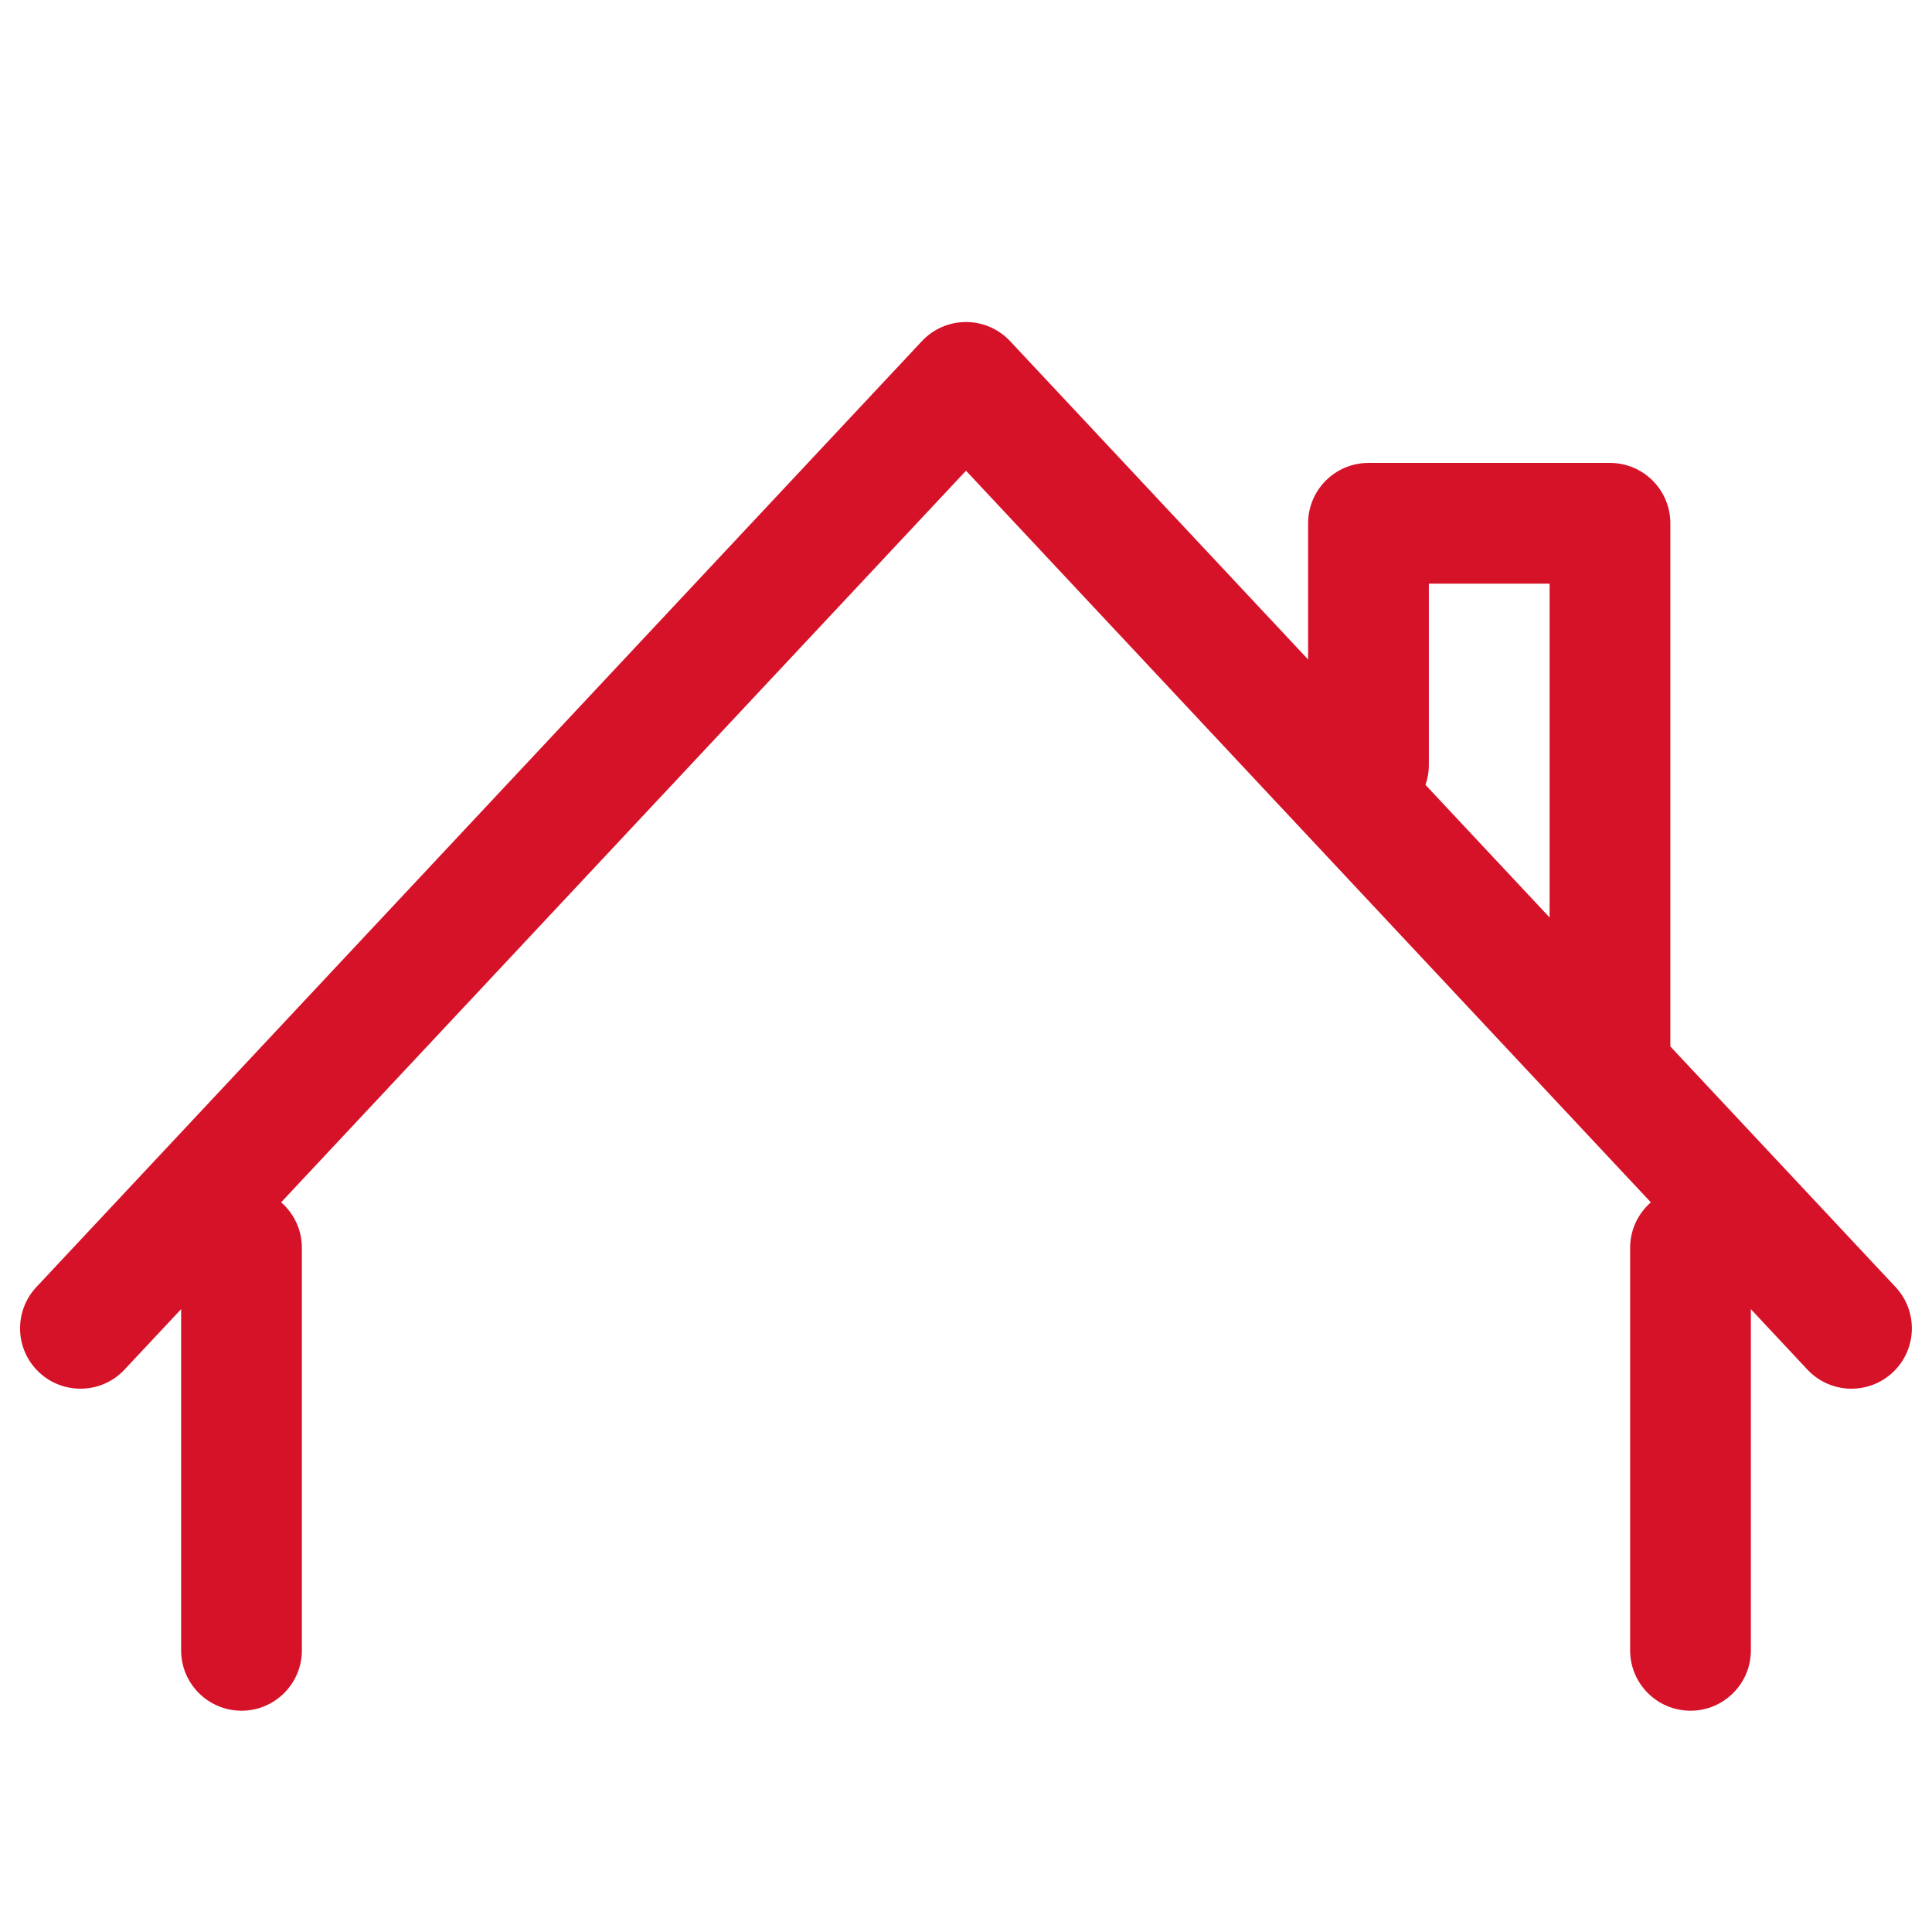
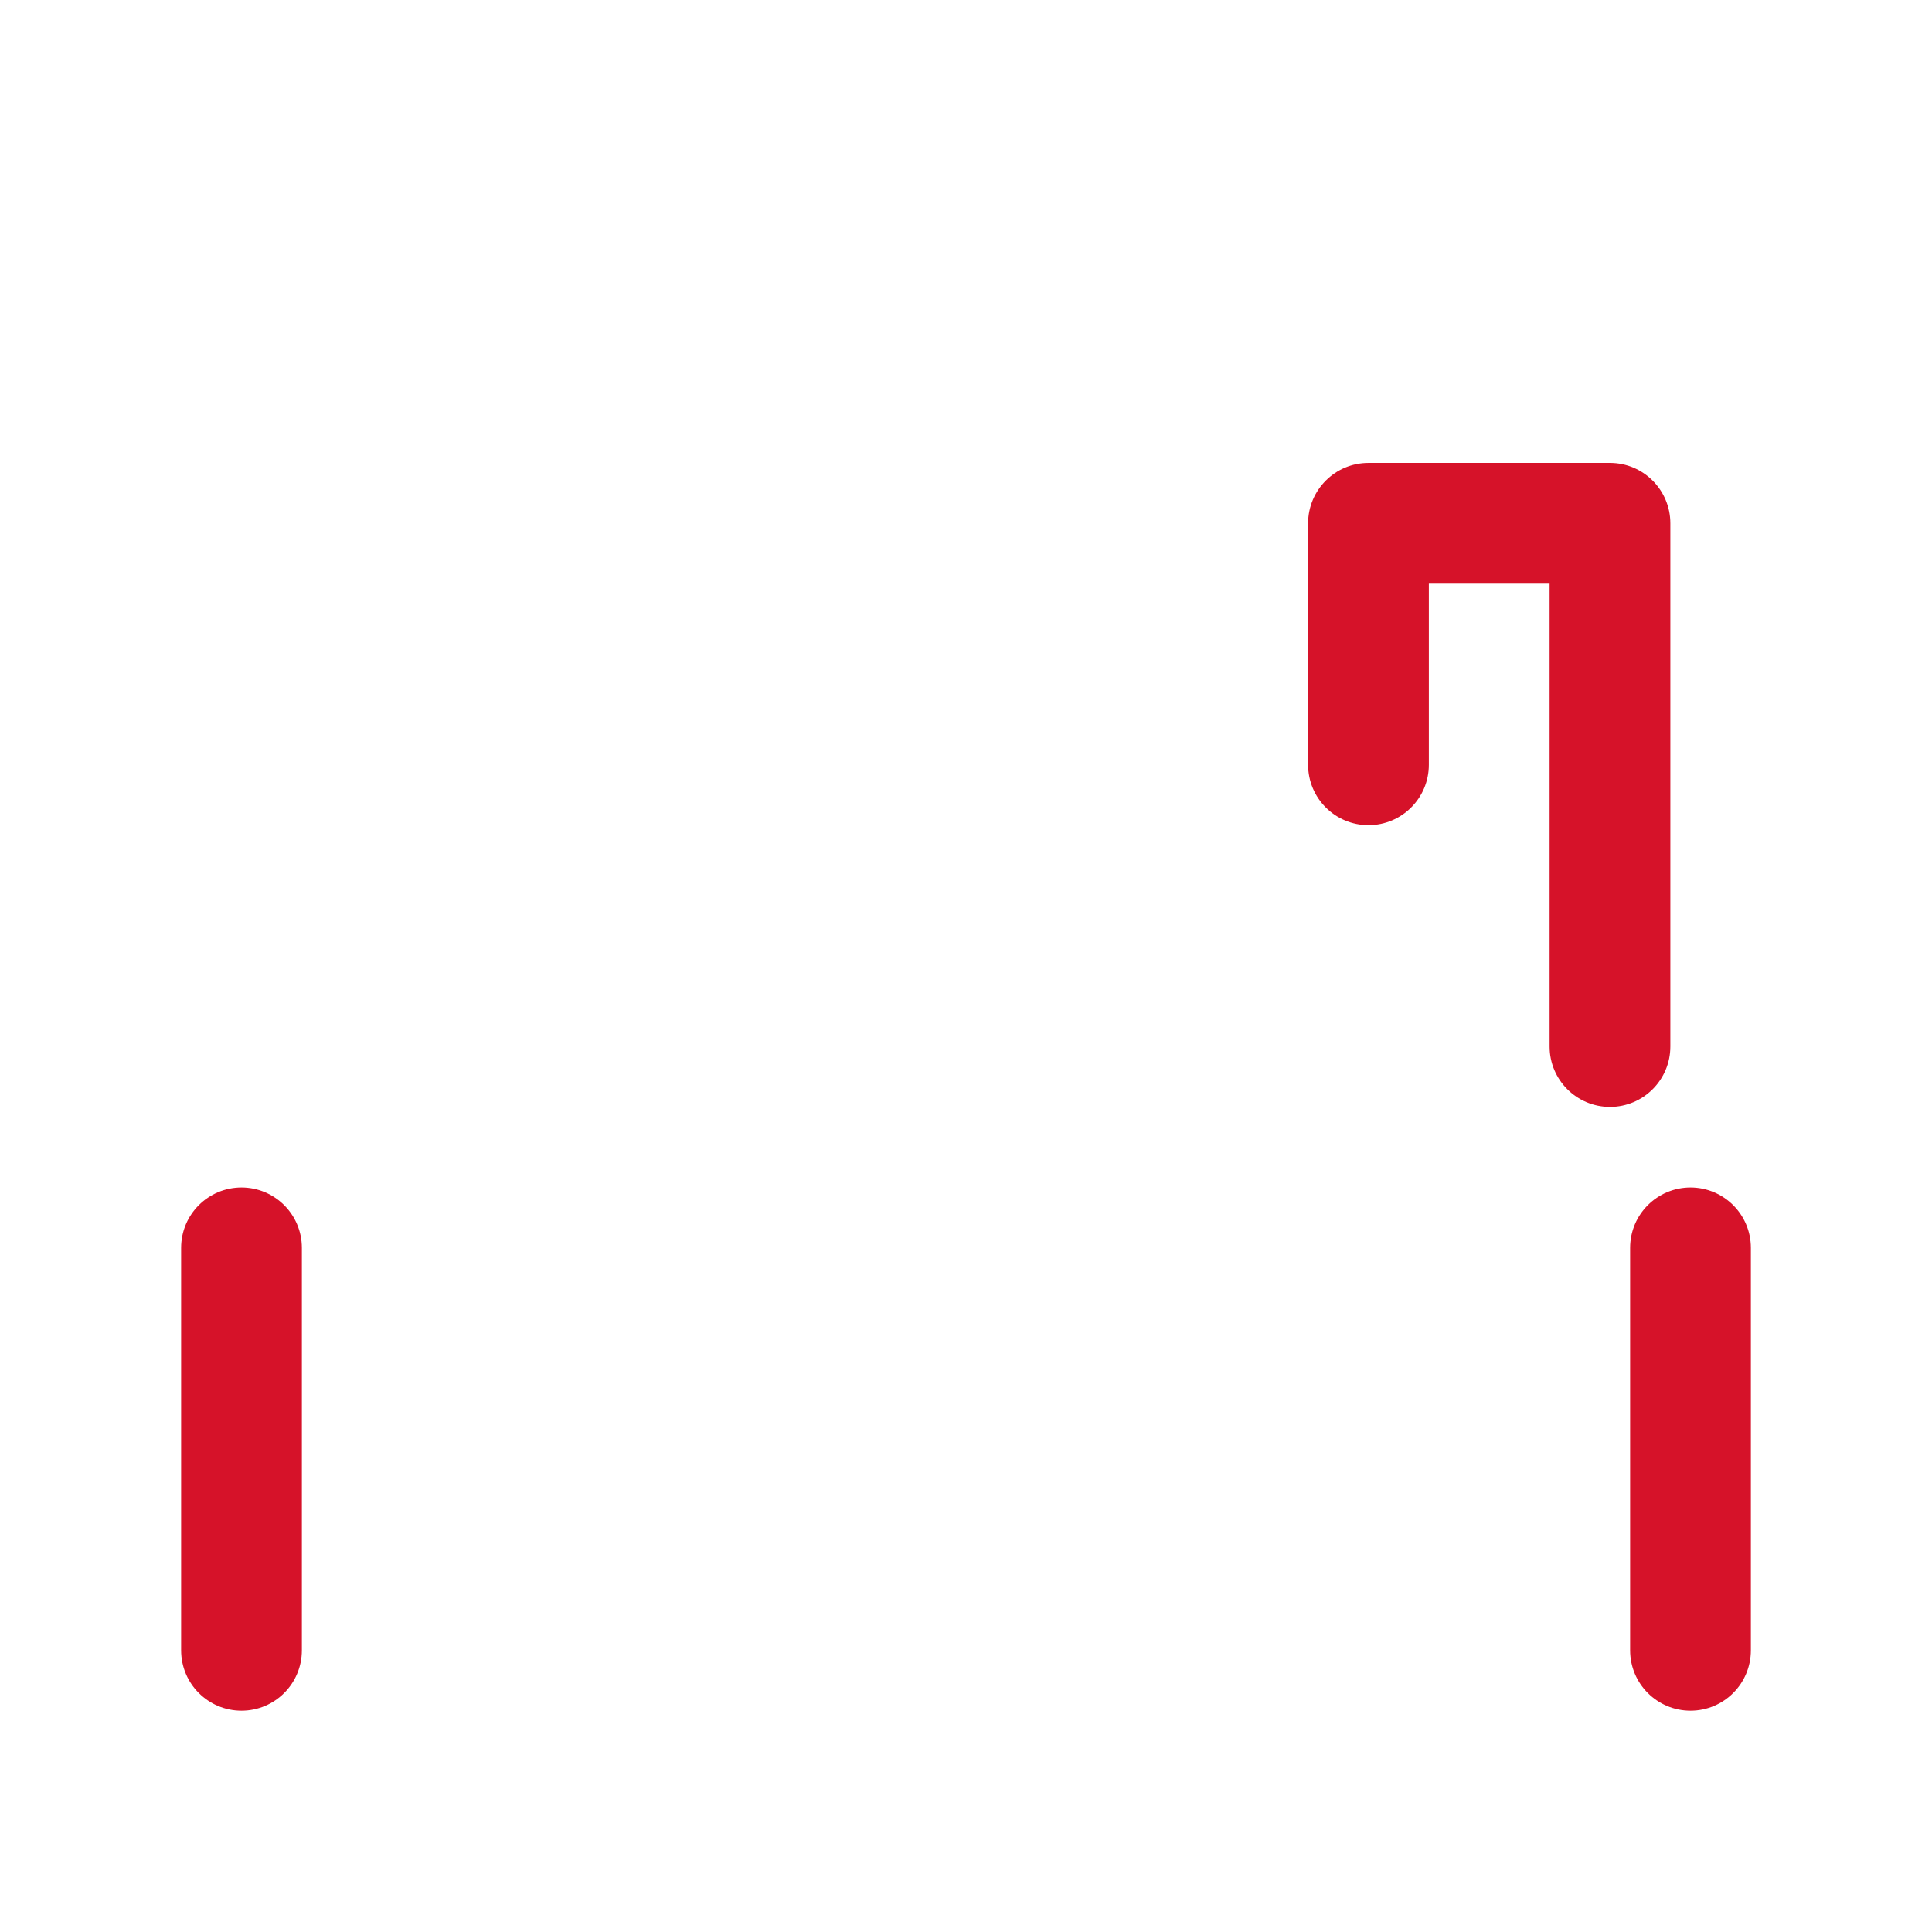
<svg xmlns="http://www.w3.org/2000/svg" xmlns:xlink="http://www.w3.org/1999/xlink" width="28" height="28" fill="none">
  <g fill-rule="evenodd" fill="#d61229">
-     <path d="M14 4.667c.242 0 .473.1.639.277l12.833 13.709c.33.353.312.907-.041 1.237s-.907.312-1.237-.041L14 6.822 1.805 19.849c-.33.353-.884.371-1.237.041s-.371-.884-.041-1.237L13.361 4.944c.165-.177.397-.277.639-.277z" />
    <path d="M18.958 7.584c0-.483.392-.875.875-.875h3.5c.483 0 .875.392.875.875v7.583c0 .483-.392.875-.875.875s-.875-.392-.875-.875V8.459h-1.75v2.625c0 .483-.392.875-.875.875s-.875-.392-.875-.875v-3.5z" />
    <use xlink:href="#B" />
    <use xlink:href="#B" x="-21" />
  </g>
  <defs>
    <path id="B" d="M24.5 17.21c.483 0 .875.392.875.875v5.833c0 .483-.392.875-.875.875s-.875-.392-.875-.875v-5.833c0-.483.392-.875.875-.875z" />
  </defs>
</svg>